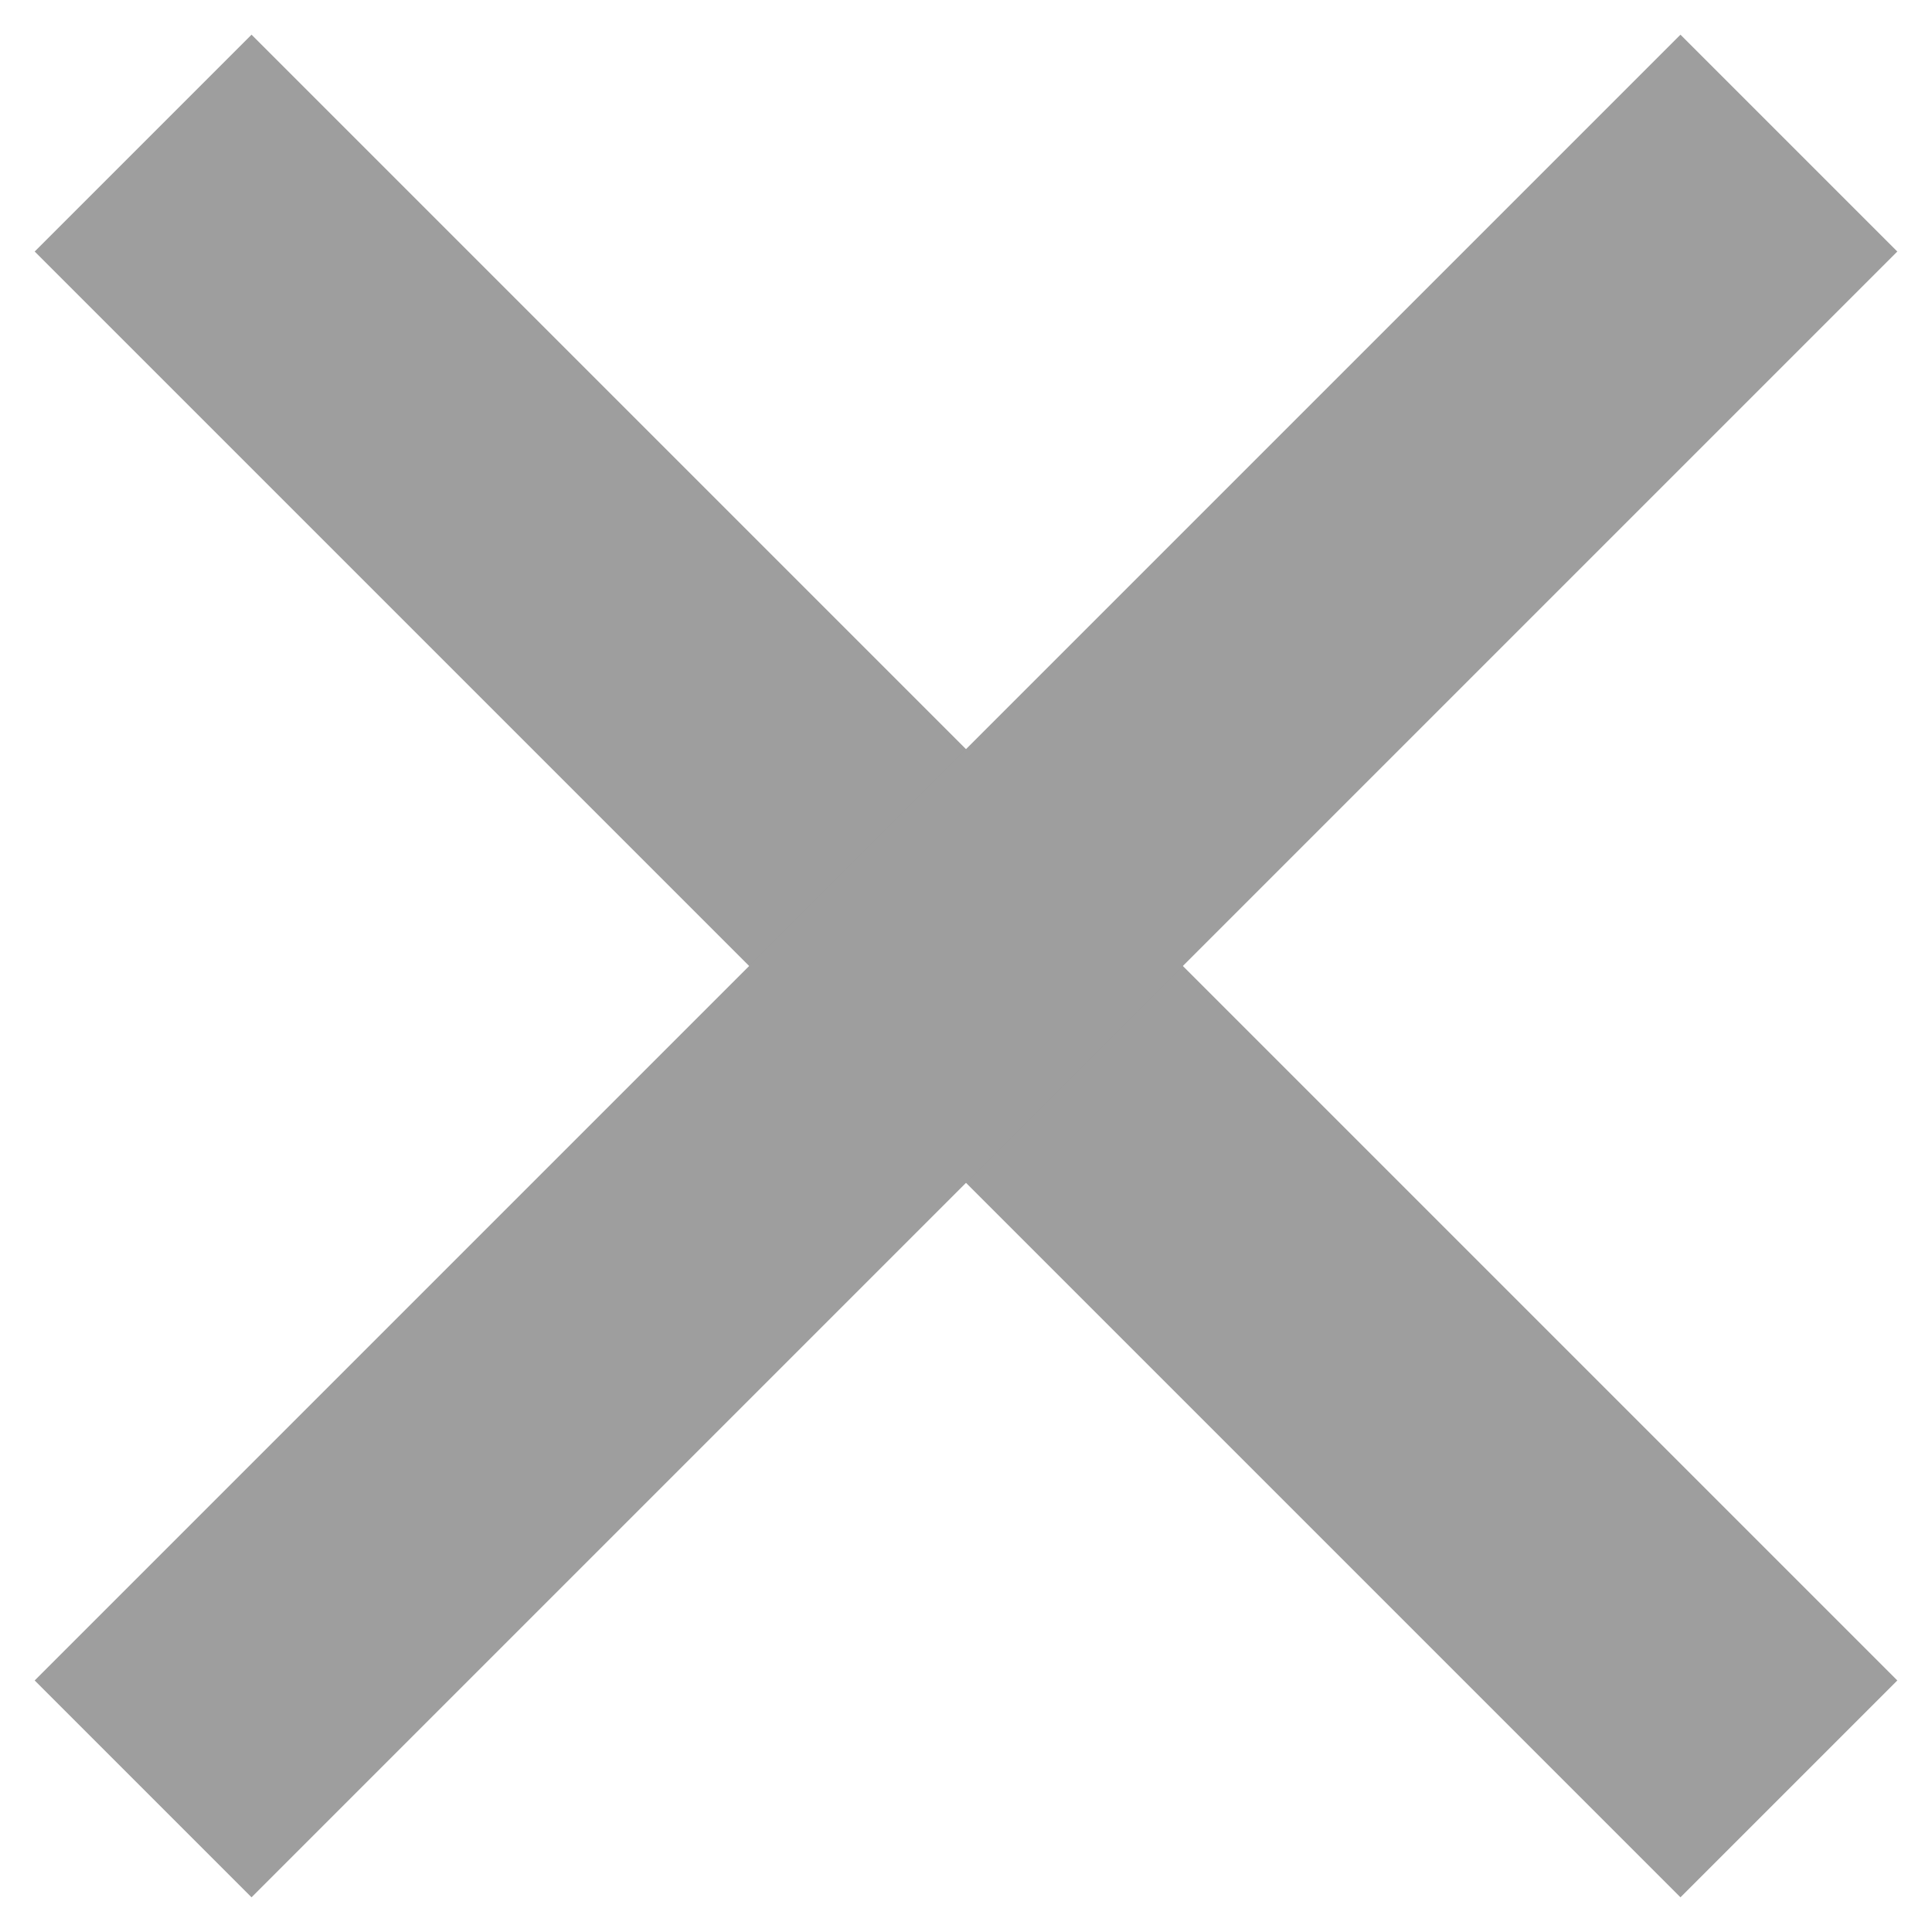
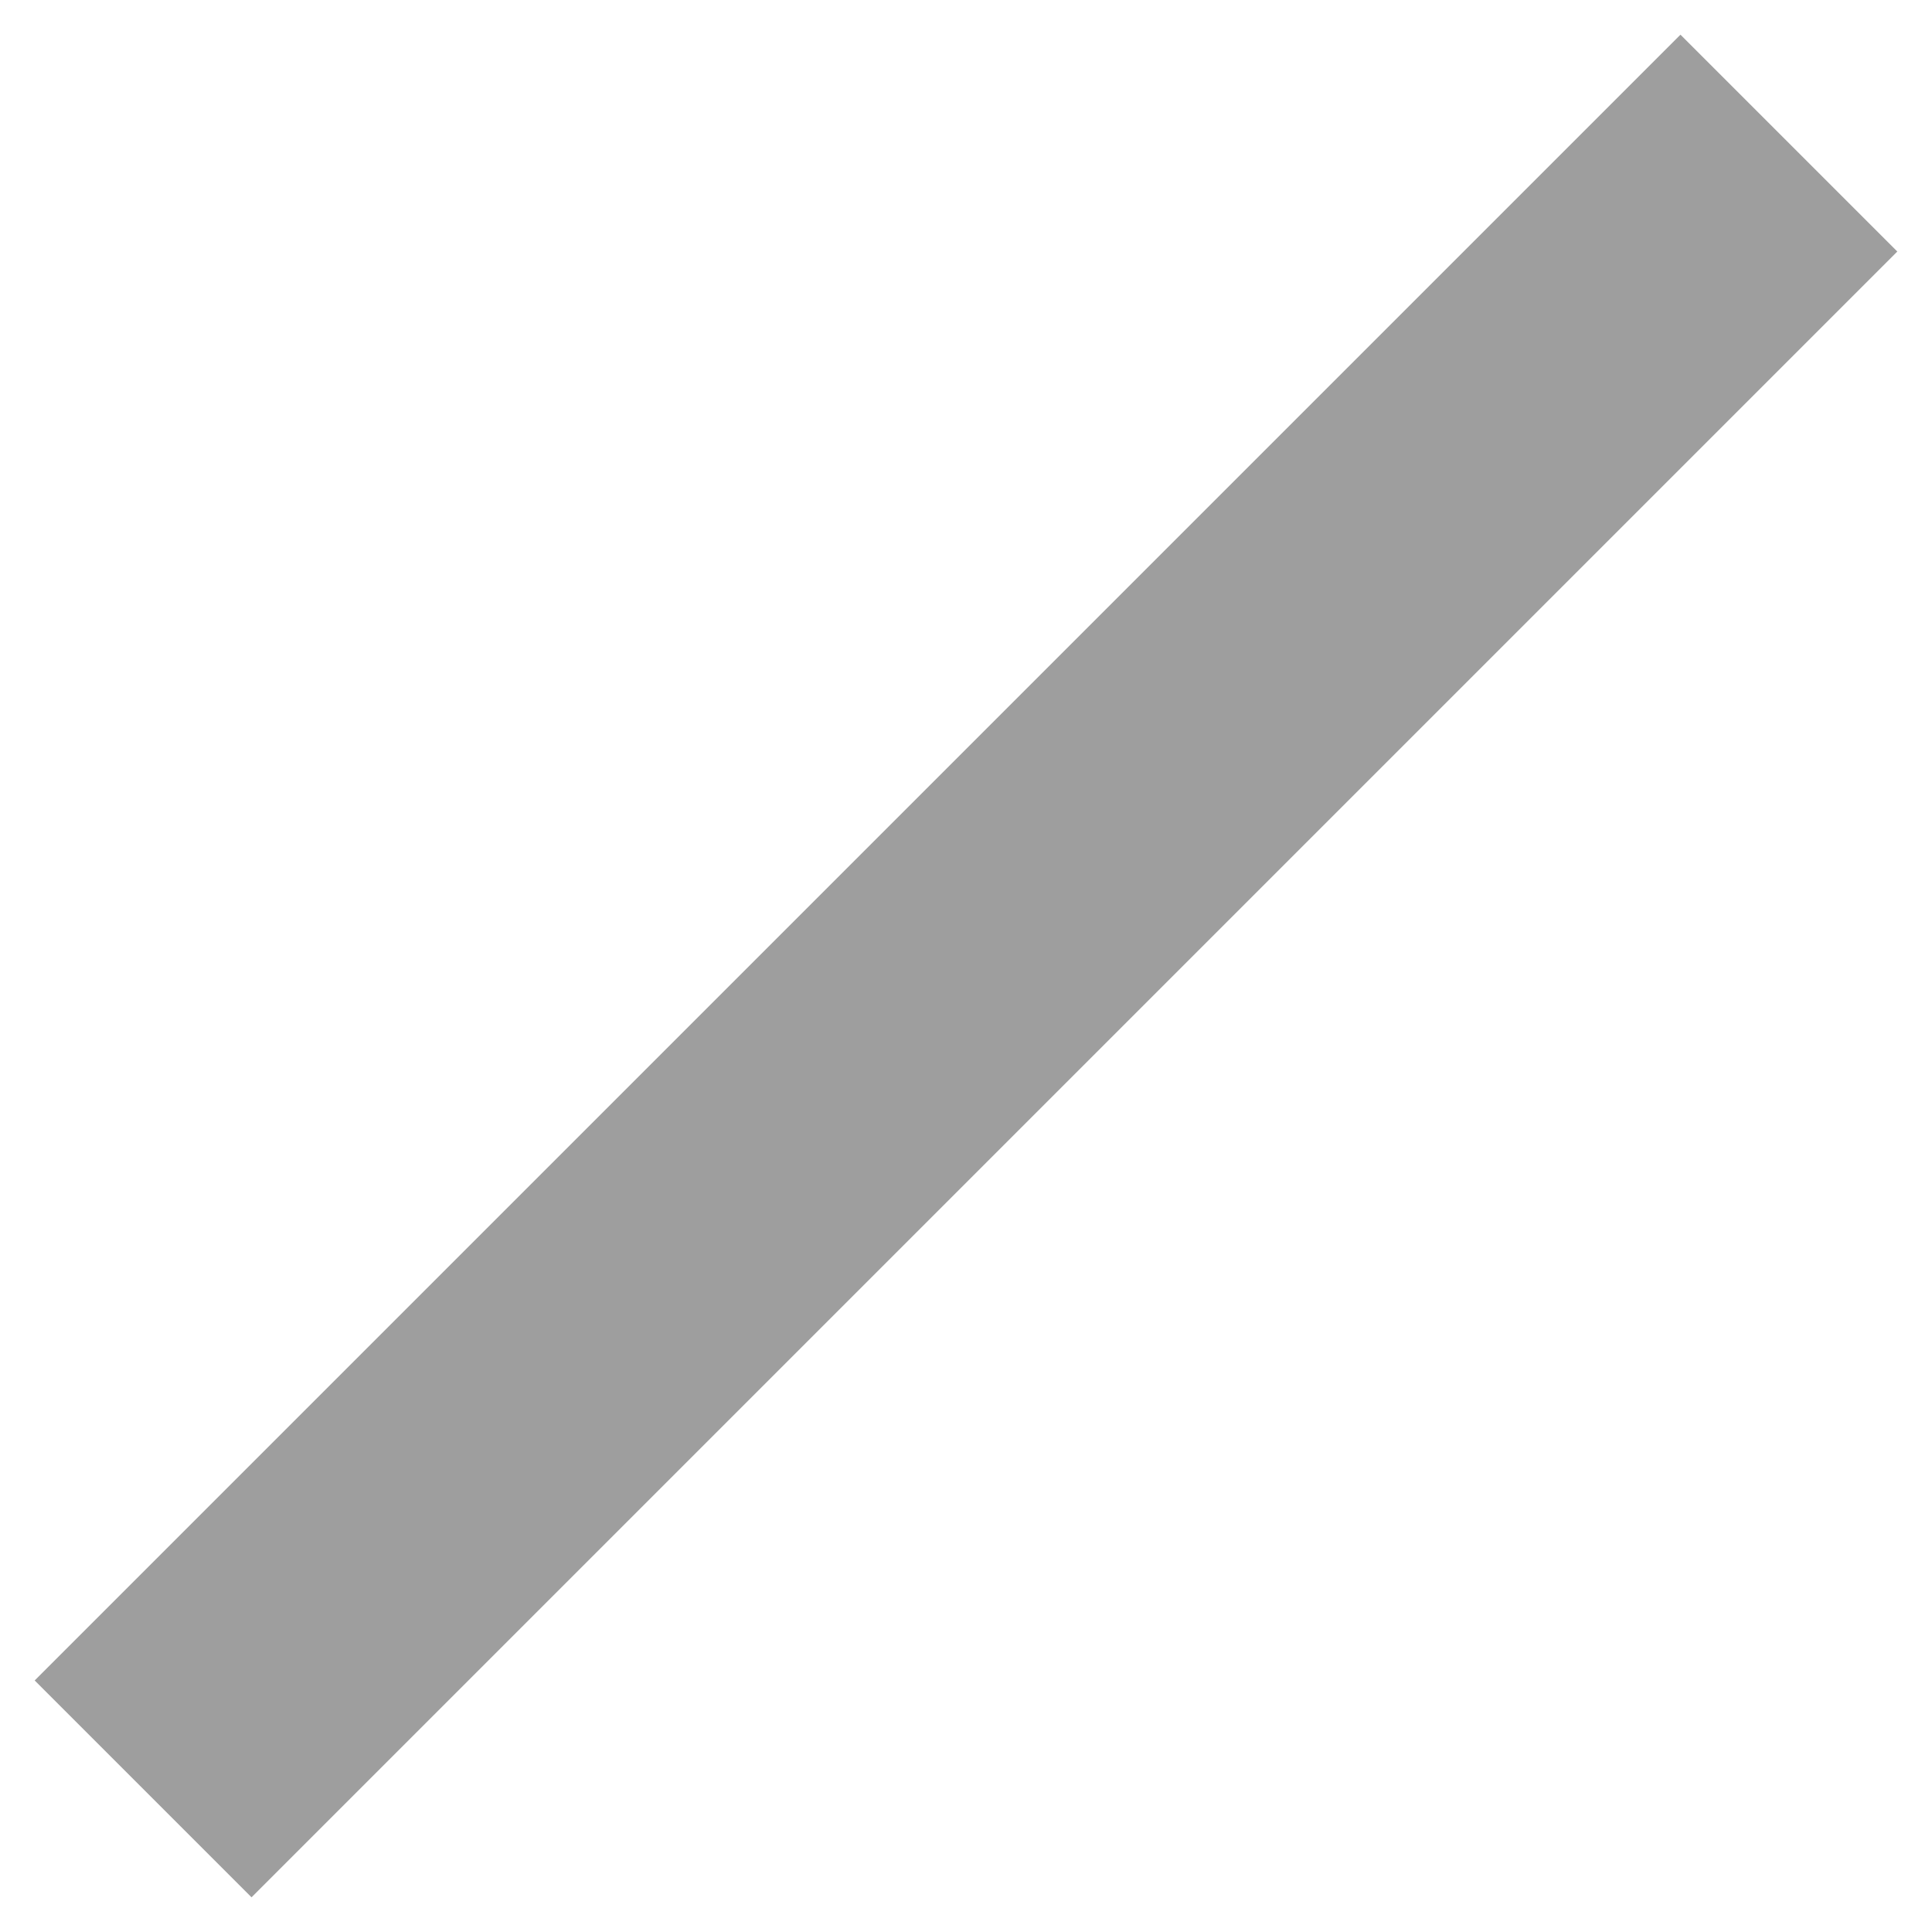
<svg xmlns="http://www.w3.org/2000/svg" version="1.1" id="Layer_1" x="0px" y="0px" viewBox="0 0 18.9 18.9" style="enable-background:new 0 0 18.9 18.9;" xml:space="preserve">
  <style type="text/css">
	.st0{fill:none;stroke:#9e9e9e;stroke-width:3;stroke-miterlimit:10;}
</style>
  <g id="Layer_2_1_">
    <g id="Layer_1-2">
-       <line class="st0" x1="1.4" y1="1.4" x2="17.5" y2="17.5" />
      <line class="st0" x1="1.4" y1="17.5" x2="17.5" y2="1.4" />
    </g>
  </g>
</svg>